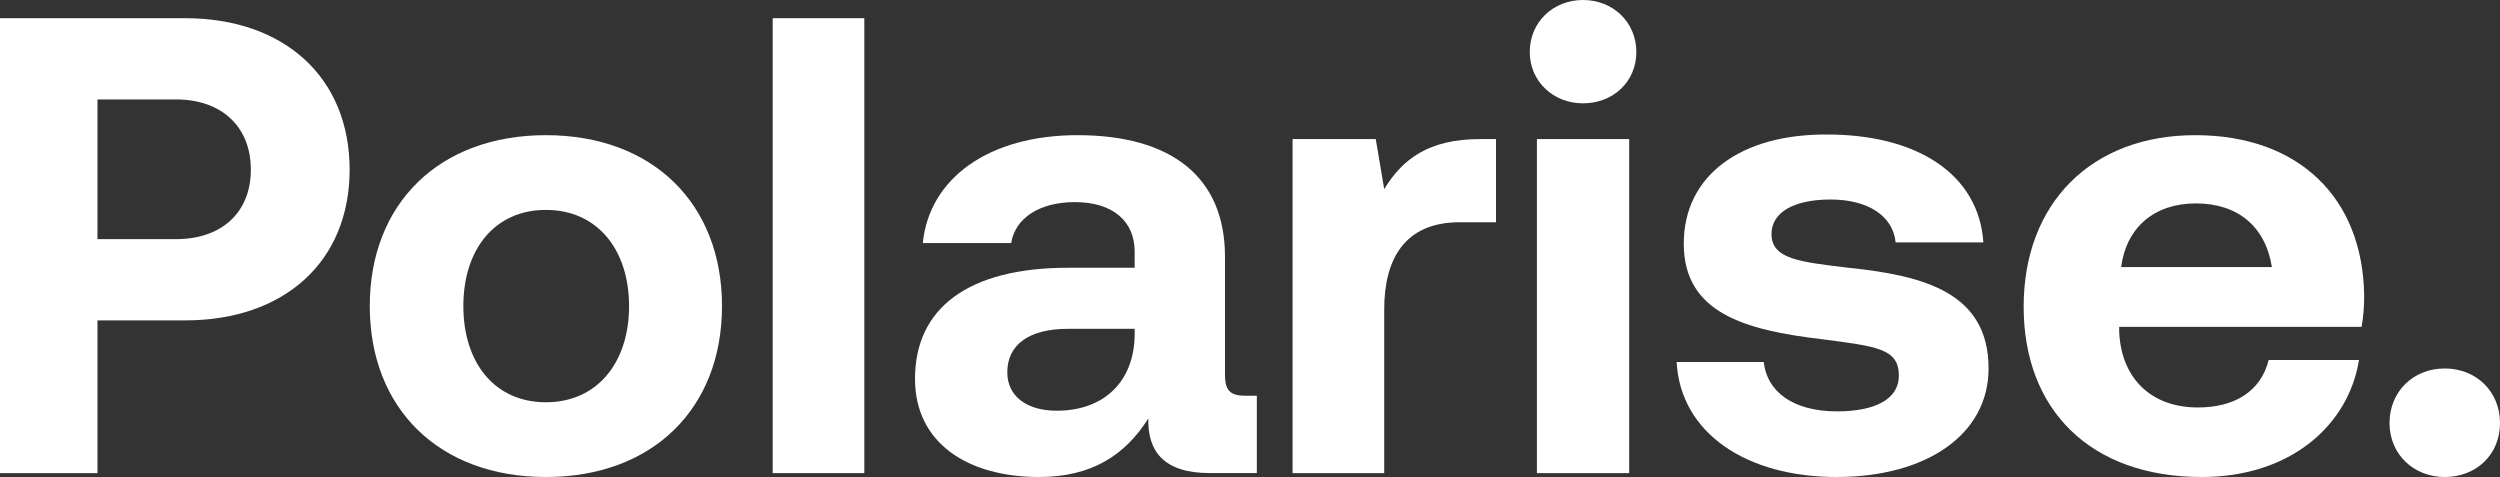
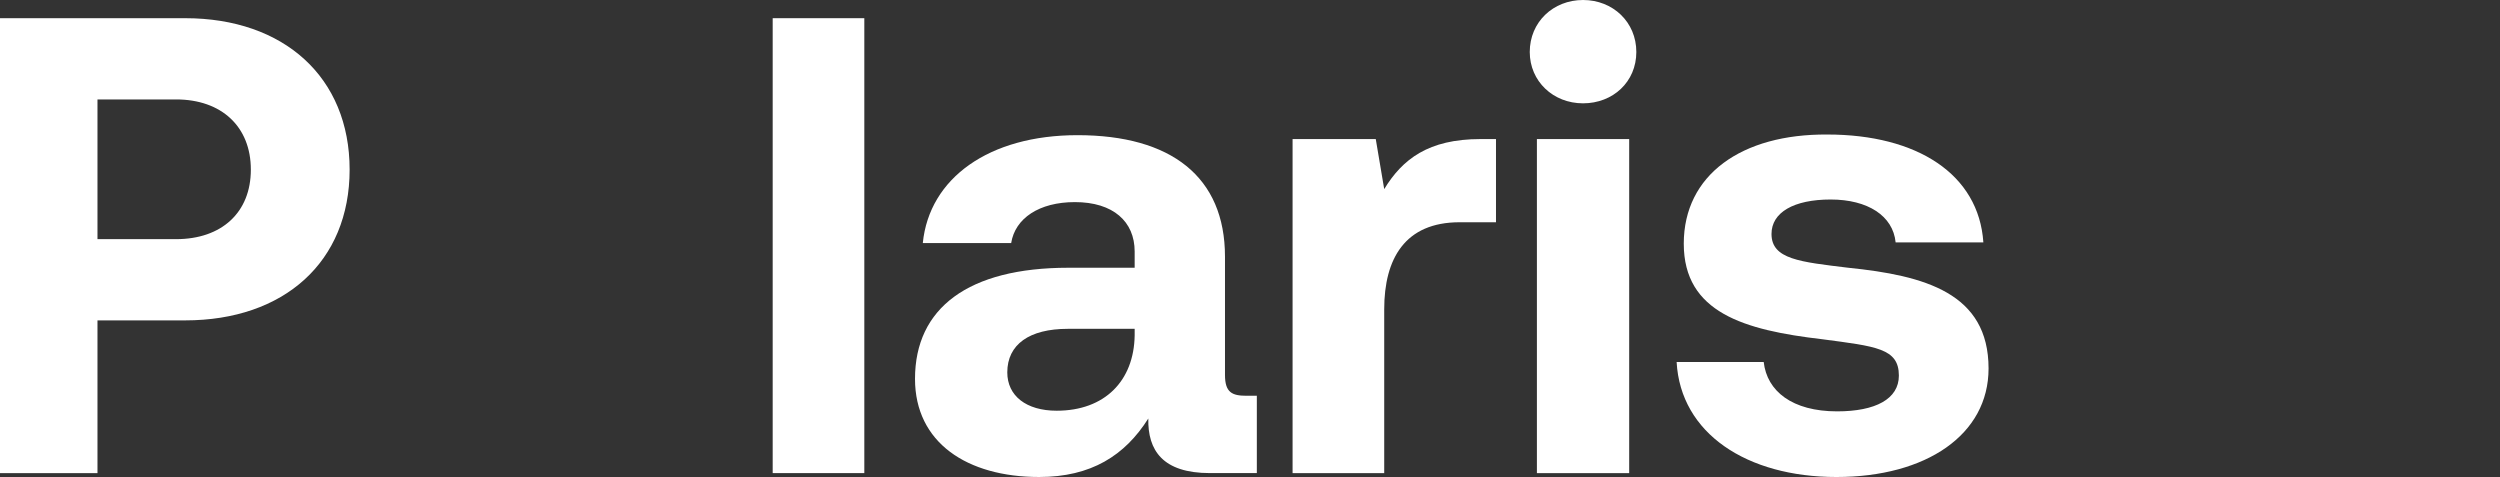
<svg xmlns="http://www.w3.org/2000/svg" id="Ebene_3" data-name="Ebene 3" viewBox="0 0 961.74 183.5">
  <rect x="0" y="0" width="961.74" height="183.5" fill="#333333" stroke="none" />
  <defs>
    <style>      .cls-1 {        fill: #fff;        stroke-width: 0px;      }    </style>
  </defs>
  <path class="cls-1" d="M0,7h71.25c38,0,63.25,22.75,63.25,58.25s-25.25,58-63.25,58h-33.75v58.75H0V7ZM37.5,38.25v53.75h30.25c17.5,0,28.75-10.25,28.75-26.75s-11.25-27-28.75-27h-30.25Z" />
-   <path class="cls-1" d="M142.25,117.75c0-39.5,26.75-65.75,67.75-65.75s67.75,26.25,67.75,65.75-26.75,65.75-67.75,65.75-67.75-26.25-67.75-65.75ZM242,117.75c0-21.75-12.25-37-32-37s-31.75,15.25-31.75,37,12,37,31.75,37,32-15.25,32-37Z" />
  <path class="cls-1" d="M297.25,7h35.25v175h-35.25V7Z" />
  <path class="cls-1" d="M483.5,152.25v29.75h-18c-18.25,0-24-8.75-23.75-21-9,14.25-22,22.5-42,22.5-27.75,0-47.75-13.25-47.75-37.75,0-27.25,20.5-42.75,59-42.75h25.5v-6.25c0-11.5-8.25-19-23-19-13.75,0-23,6.25-24.5,15.75h-34c2.5-25,25.5-41.5,59.5-41.5,36,0,56.75,16,56.75,46.75v45.5c0,6.75,2.75,8,8.25,8h4ZM436.5,126.5h-25.75c-14.75,0-23.25,6-23.25,16.75,0,9,7.25,14.75,19,14.75,18.5,0,29.75-11.5,30-29v-2.5Z" />
  <path class="cls-1" d="M575.5,53.5v32h-14c-21,0-29,14-29,33.5v63h-35.25V53.5h32l3.25,19.25c7-11.5,17-19.25,37-19.25h6Z" />
  <path class="cls-1" d="M588.49,20c0-11.5,9-20,20.5-20s20.5,8.5,20.5,20-9,19.75-20.5,19.75-20.5-8.5-20.5-19.75ZM591.24,53.5h35.5v128.5h-35.5V53.5Z" />
  <path class="cls-1" d="M678.49,139.25c1.25,11.25,11,19,28.25,19,14.75,0,23.75-4.75,23.75-13.75,0-10.5-8.75-11.25-29.5-14-30-3.5-53.25-10.25-53.25-36.75s22.25-42.25,55.25-42c34.5,0,58.25,15.25,60,41.5h-33.75c-1-10.25-10.75-16.5-25-16.5s-22.75,5-22.75,13.25c0,9.75,11,10.75,29.5,13,29.5,3,54,9.75,54,38.75,0,25.5-24,41.75-58.5,41.75s-60-16.75-61.5-44.25h33.5Z" />
-   <path class="cls-1" d="M778.49,118c0-40,26.25-66,66-66s64.5,24,65,61.75c0,3.75-.25,8-1,12h-93.25v1.75c.75,18.25,12.5,29.25,30.25,29.25,14.25,0,24.25-6.25,27.25-18.25h34.75c-4,25-26.25,45-60.5,45-42.75,0-68.5-25.75-68.5-65.5ZM873.99,102.75c-2.5-15.75-13.25-24.5-29.25-24.5s-26.75,9.25-28.75,24.5h58Z" />
-   <path class="cls-1" d="M940.49,141.75c12,0,21.25,8.75,21.25,21s-9.25,20.75-21.25,20.75-21.25-8.75-21.25-20.75,9-21,21.25-21Z" />
</svg>